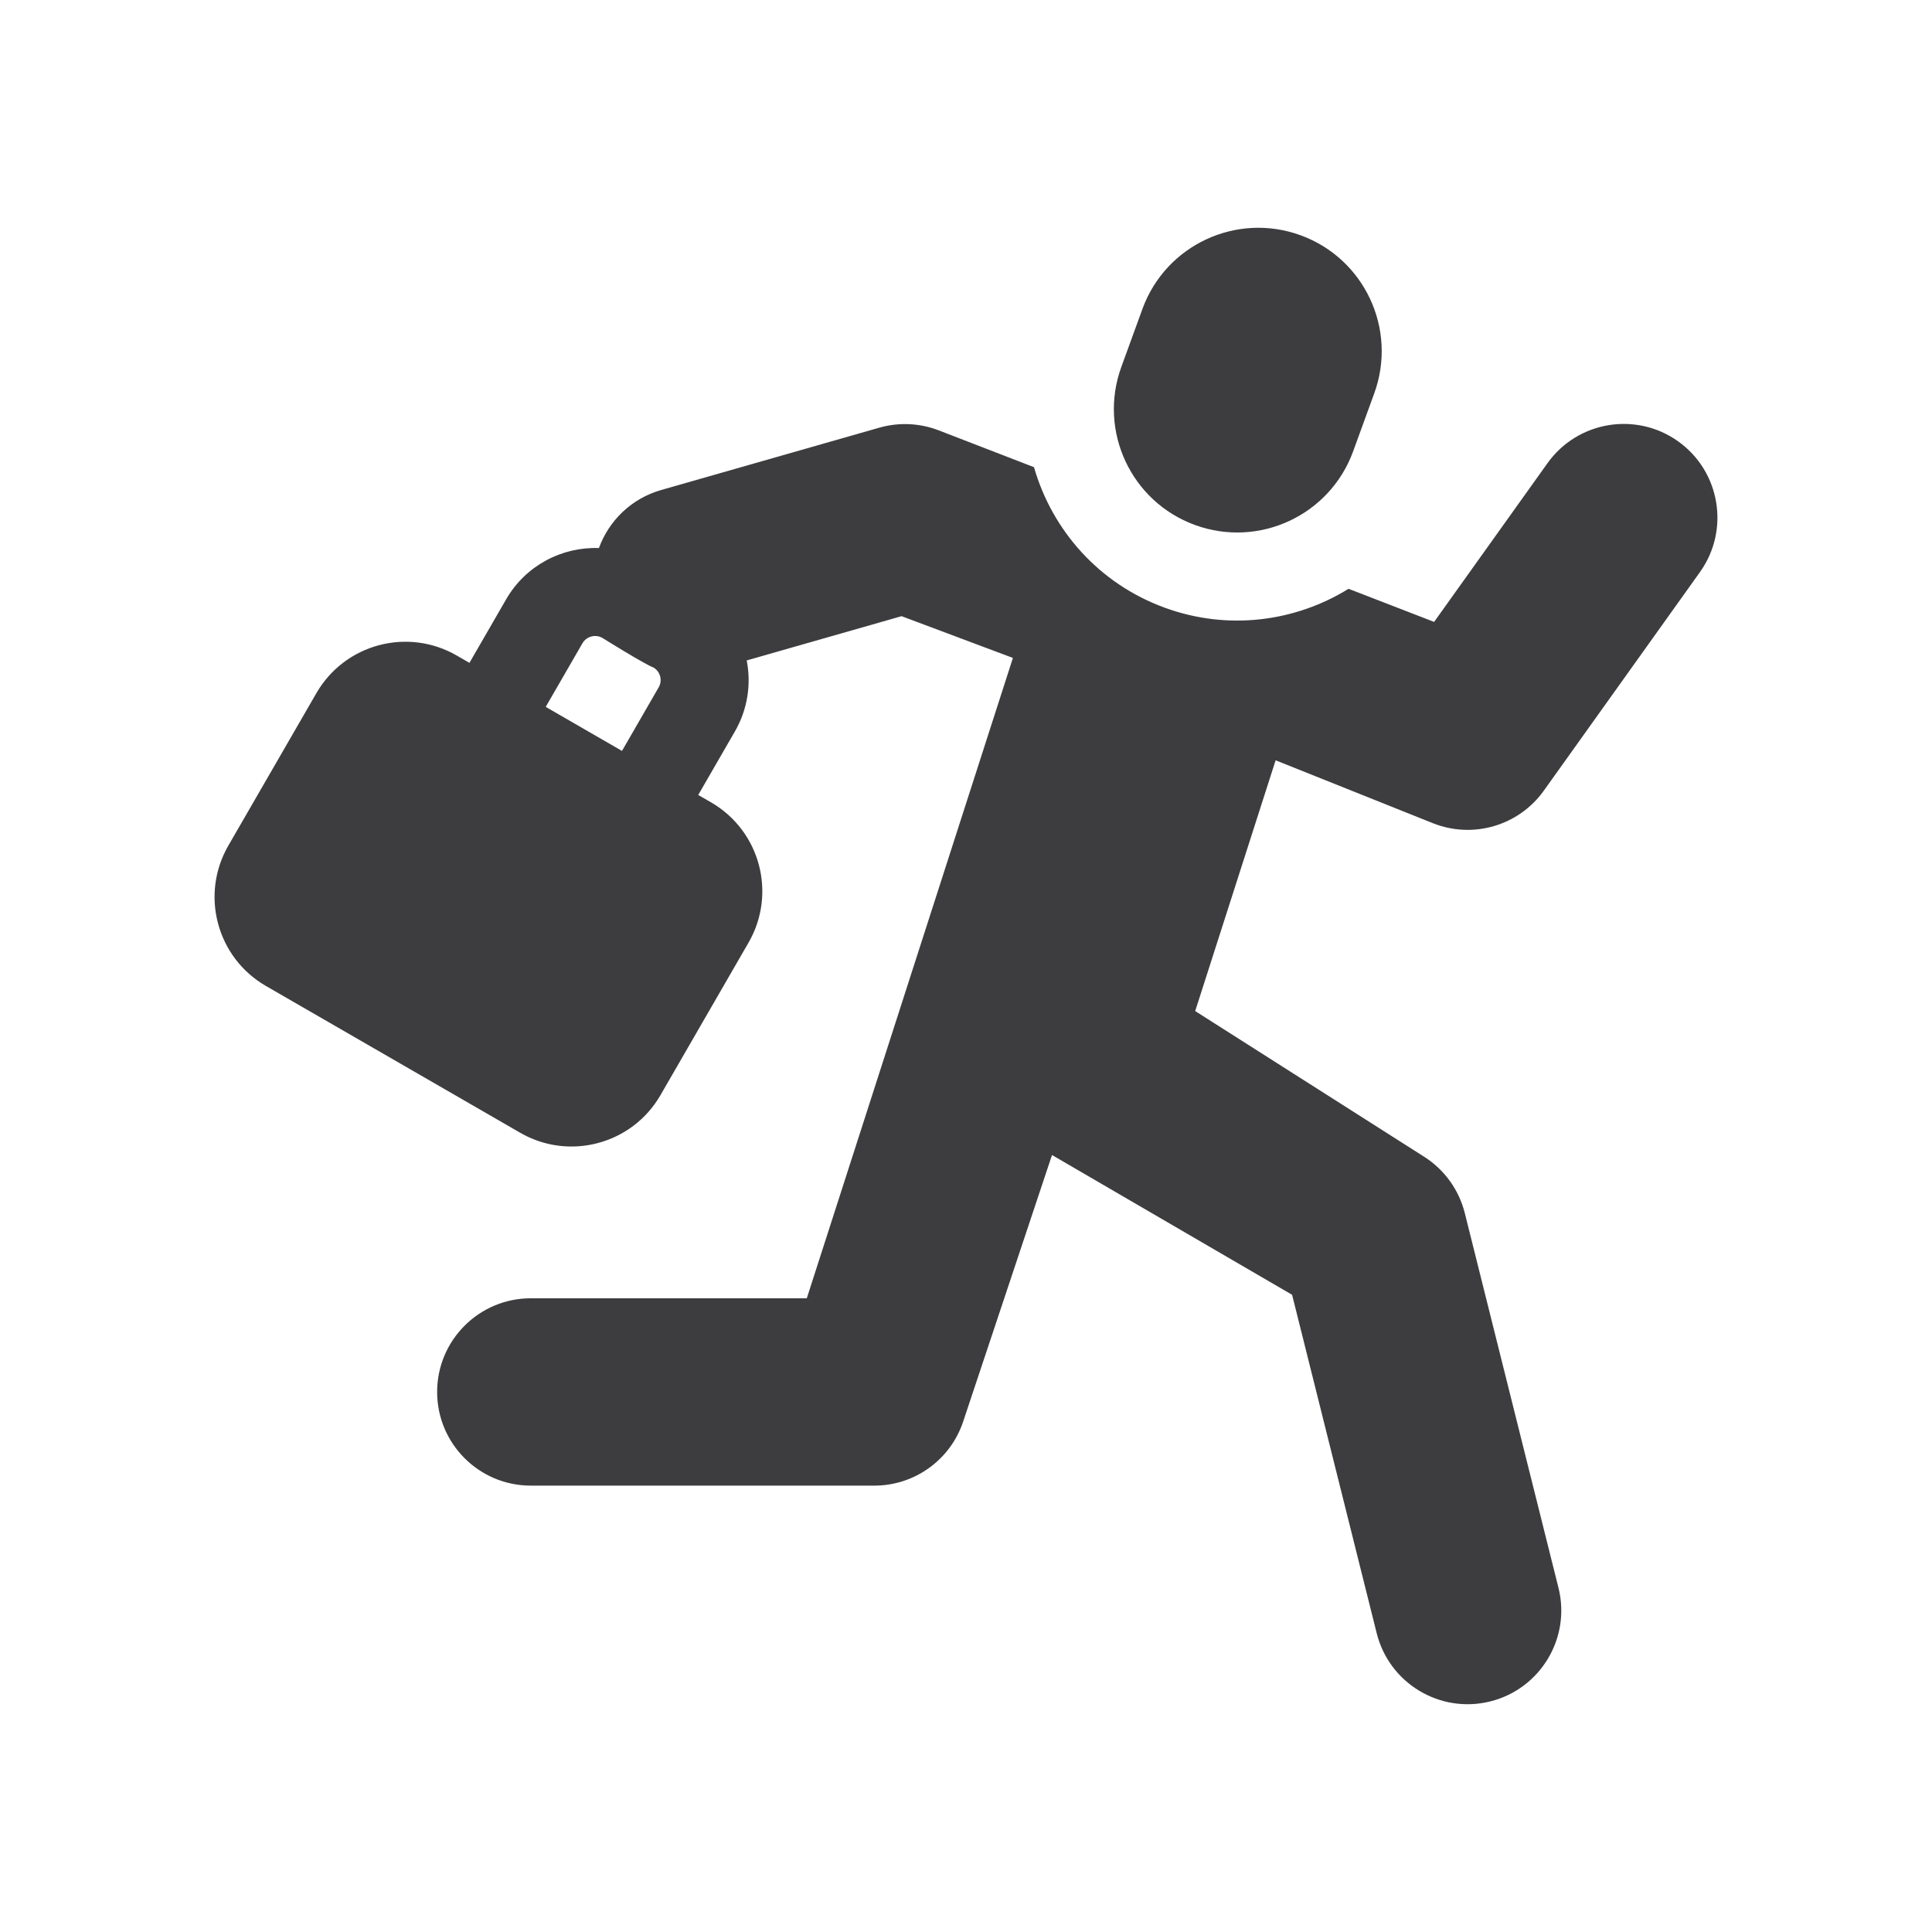
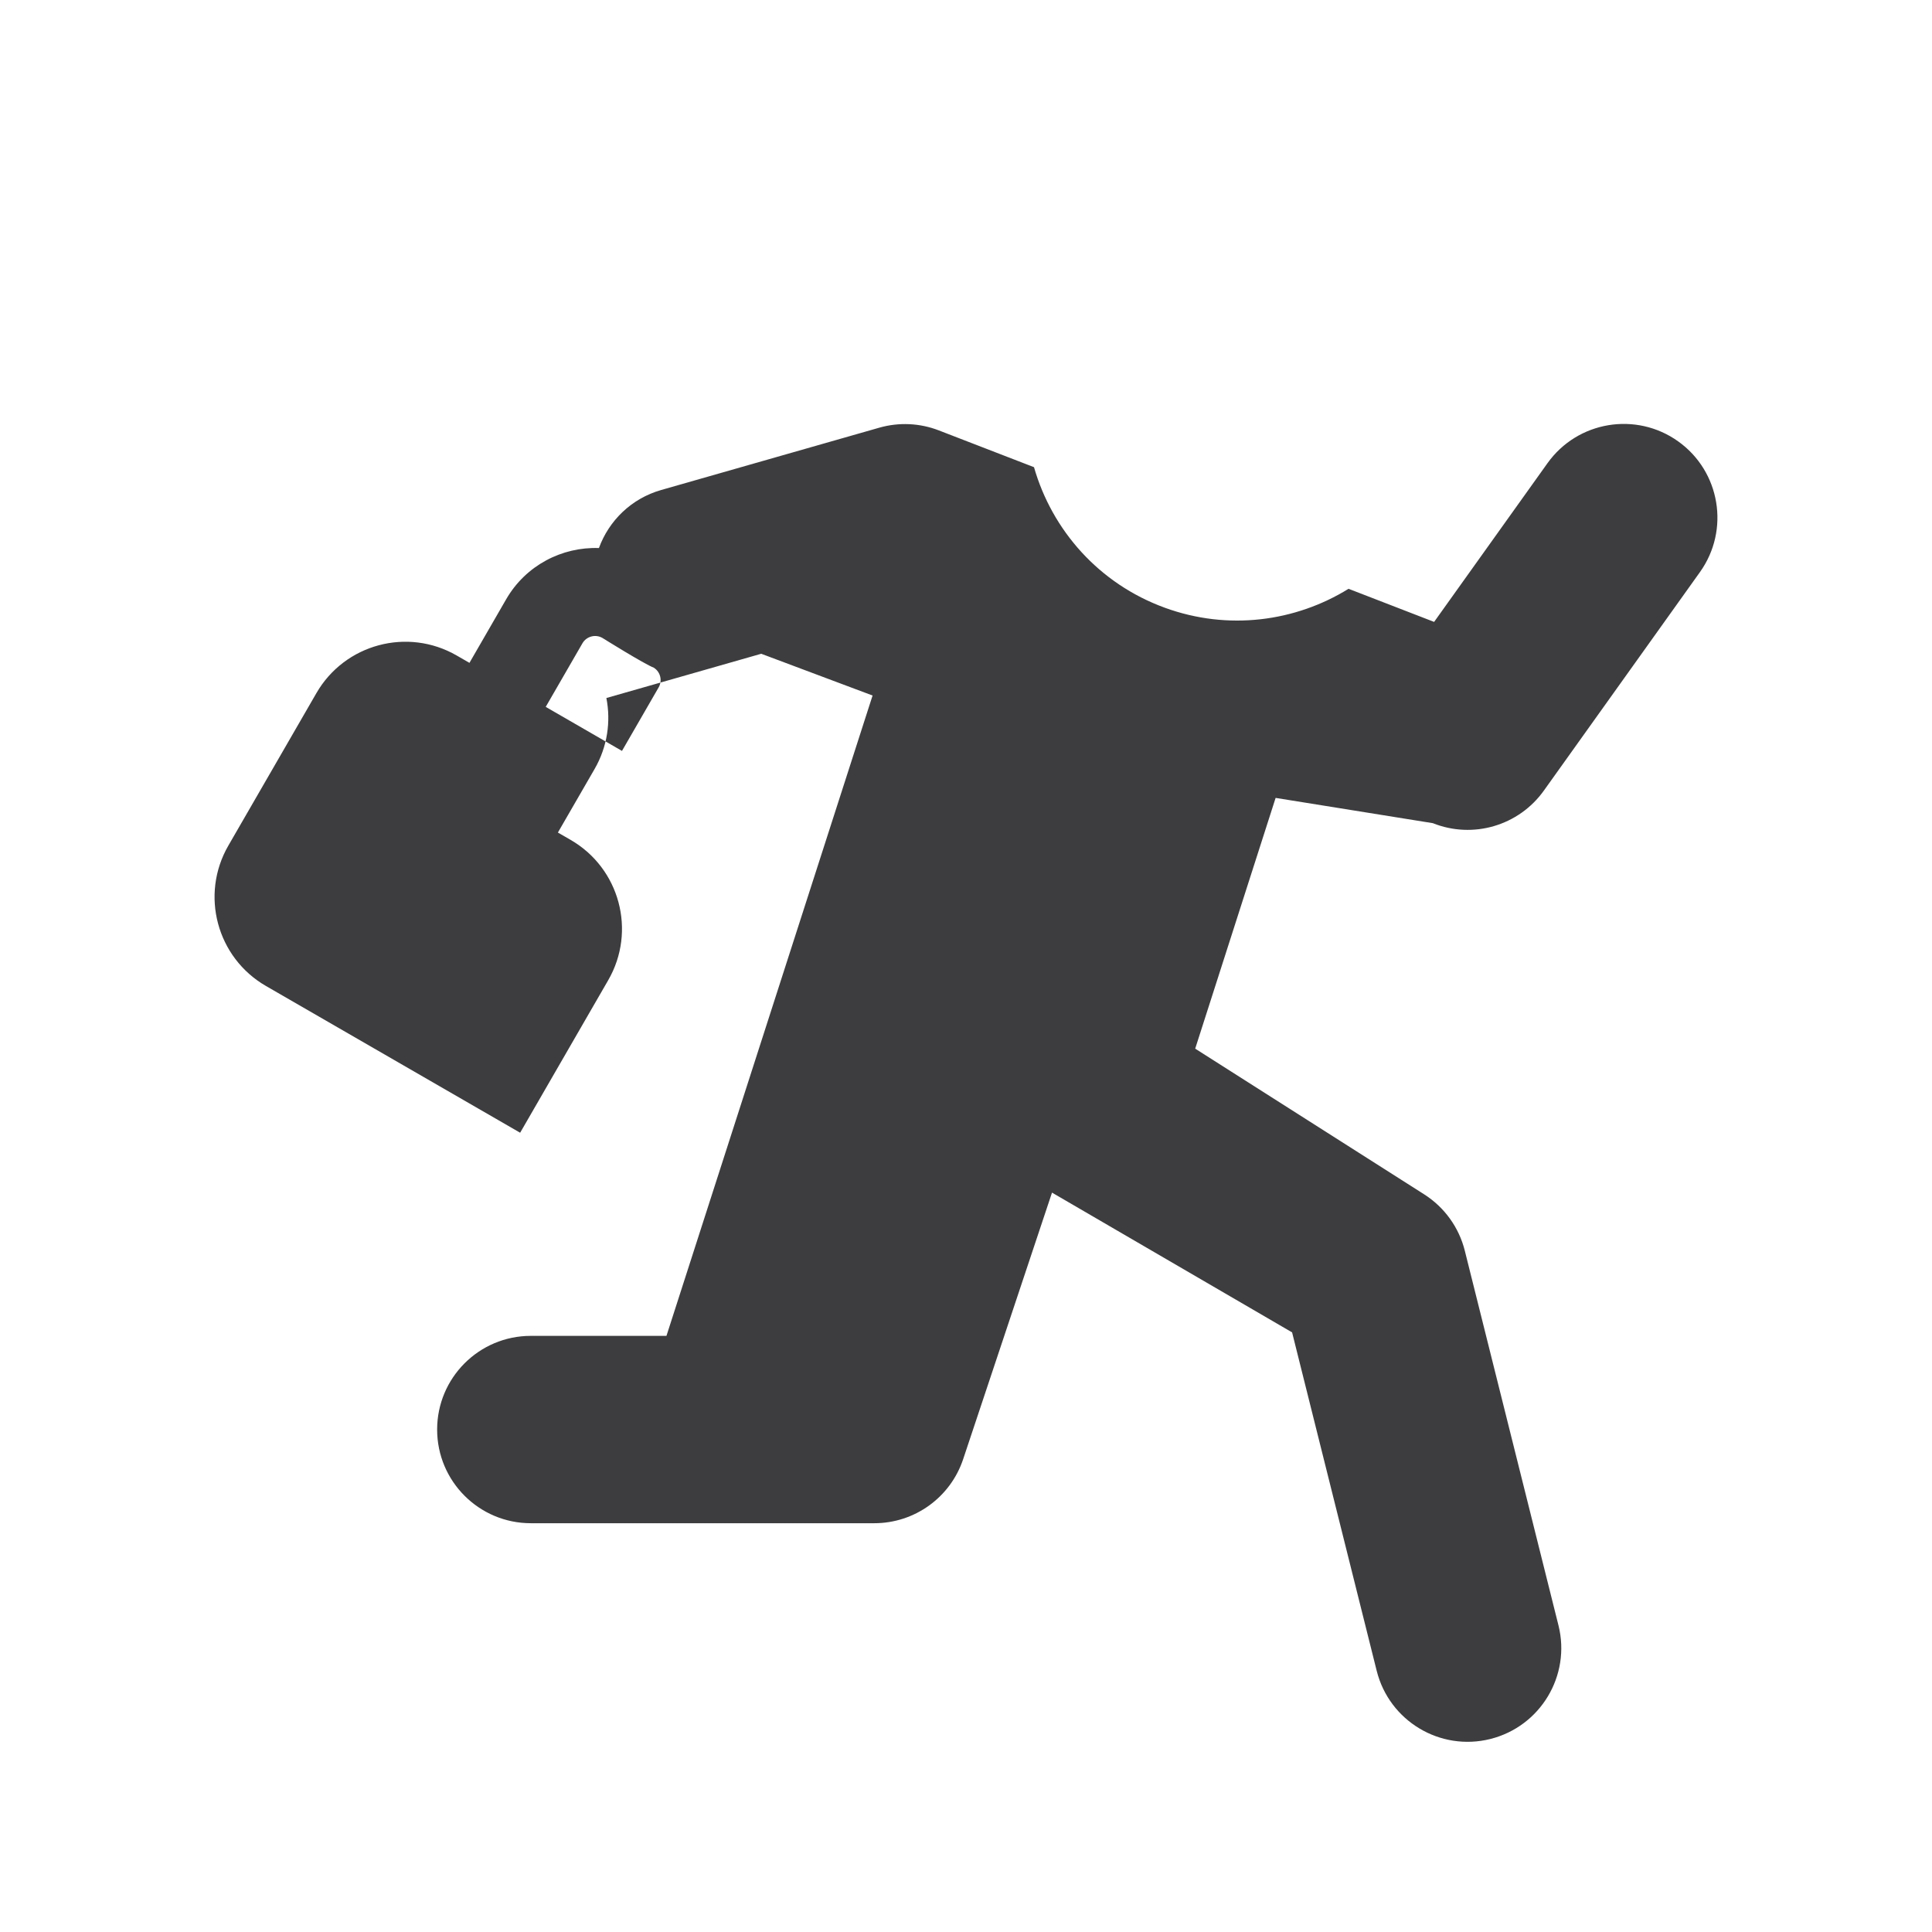
<svg xmlns="http://www.w3.org/2000/svg" version="1.0" id="Capa_1" x="0px" y="0px" width="250px" height="250px" viewBox="17.5 30 250 250" enable-background="new 17.5 30 250 250" xml:space="preserve">
  <g>
-     <path fill="#3D3D3F" d="M202.906,136.517c5.187,2.076,11.119,0.337,14.366-4.209l20.204-28.284   c3.891-5.447,2.629-13.019-2.818-16.909c-5.448-3.892-13.019-2.629-16.911,2.818l-14.672,20.541l-11.074-4.284   c-6.881,4.254-15.568,5.438-23.76,2.456c-8.56-3.116-14.611-10.059-16.942-18.193l-12.319-4.761c-2.459-0.952-5.165-1.074-7.7-0.35   l-28.219,8.063c-3.882,1.108-6.775,3.989-8.06,7.512c-4.761-0.169-9.464,2.228-12.006,6.633l-4.748,8.224l-1.645-0.949   c-6.358-3.672-14.489-1.493-18.16,4.866l-11.395,19.734c-3.671,6.359-1.492,14.49,4.866,18.16l32.894,18.99   c6.358,3.673,14.488,1.494,18.159-4.864l11.395-19.736c3.672-6.357,1.494-14.489-4.866-18.159l-1.644-0.949l4.748-8.223   c1.666-2.887,2.119-6.145,1.526-9.185l20.038-5.726l14.408,5.403l-26.672,82.861H86.187c-6.695,0-12.122,5.427-12.122,12.122l0,0   c0,6.694,5.429,12.121,12.122,12.121h44.447c5.218,0,9.849-3.338,11.499-8.289l11.497-34.491l31.067,18.086l10.949,43.797   c1.625,6.492,8.205,10.441,14.699,8.819c6.496-1.626,10.445-8.206,8.821-14.701l-12.122-48.489   c-0.754-3.012-2.635-5.618-5.253-7.286l-29.633-18.855l10.407-32.447L202.906,136.517z M102.732,118.943l-4.748,8.225l-9.868-5.698   l4.748-8.223c0.522-0.907,1.687-1.218,2.593-0.695c0,0,5.407,3.377,6.646,3.848C102.955,116.94,103.241,118.062,102.732,118.943   L102.732,118.943z" />
-     <path fill="#3D3D3F" d="M172.14,97.939c8.284,3.015,17.442-1.257,20.458-9.541l2.73-7.499c3.015-8.284-1.256-17.444-9.54-20.458   c-8.284-3.017-17.442,1.255-20.459,9.54L162.6,77.48C159.585,85.764,163.855,94.923,172.14,97.939z" />
+     <path fill="#3D3D3F" d="M202.906,136.517c5.187,2.076,11.119,0.337,14.366-4.209l20.204-28.284   c3.891-5.447,2.629-13.019-2.818-16.909c-5.448-3.892-13.019-2.629-16.911,2.818l-14.672,20.541l-11.074-4.284   c-6.881,4.254-15.568,5.438-23.76,2.456c-8.56-3.116-14.611-10.059-16.942-18.193l-12.319-4.761c-2.459-0.952-5.165-1.074-7.7-0.35   l-28.219,8.063c-3.882,1.108-6.775,3.989-8.06,7.512c-4.761-0.169-9.464,2.228-12.006,6.633l-4.748,8.224l-1.645-0.949   c-6.358-3.672-14.489-1.493-18.16,4.866l-11.395,19.734c-3.671,6.359-1.492,14.49,4.866,18.16l32.894,18.99   l11.395-19.736c3.672-6.357,1.494-14.489-4.866-18.159l-1.644-0.949l4.748-8.223   c1.666-2.887,2.119-6.145,1.526-9.185l20.038-5.726l14.408,5.403l-26.672,82.861H86.187c-6.695,0-12.122,5.427-12.122,12.122l0,0   c0,6.694,5.429,12.121,12.122,12.121h44.447c5.218,0,9.849-3.338,11.499-8.289l11.497-34.491l31.067,18.086l10.949,43.797   c1.625,6.492,8.205,10.441,14.699,8.819c6.496-1.626,10.445-8.206,8.821-14.701l-12.122-48.489   c-0.754-3.012-2.635-5.618-5.253-7.286l-29.633-18.855l10.407-32.447L202.906,136.517z M102.732,118.943l-4.748,8.225l-9.868-5.698   l4.748-8.223c0.522-0.907,1.687-1.218,2.593-0.695c0,0,5.407,3.377,6.646,3.848C102.955,116.94,103.241,118.062,102.732,118.943   L102.732,118.943z" />
  </g>
</svg>